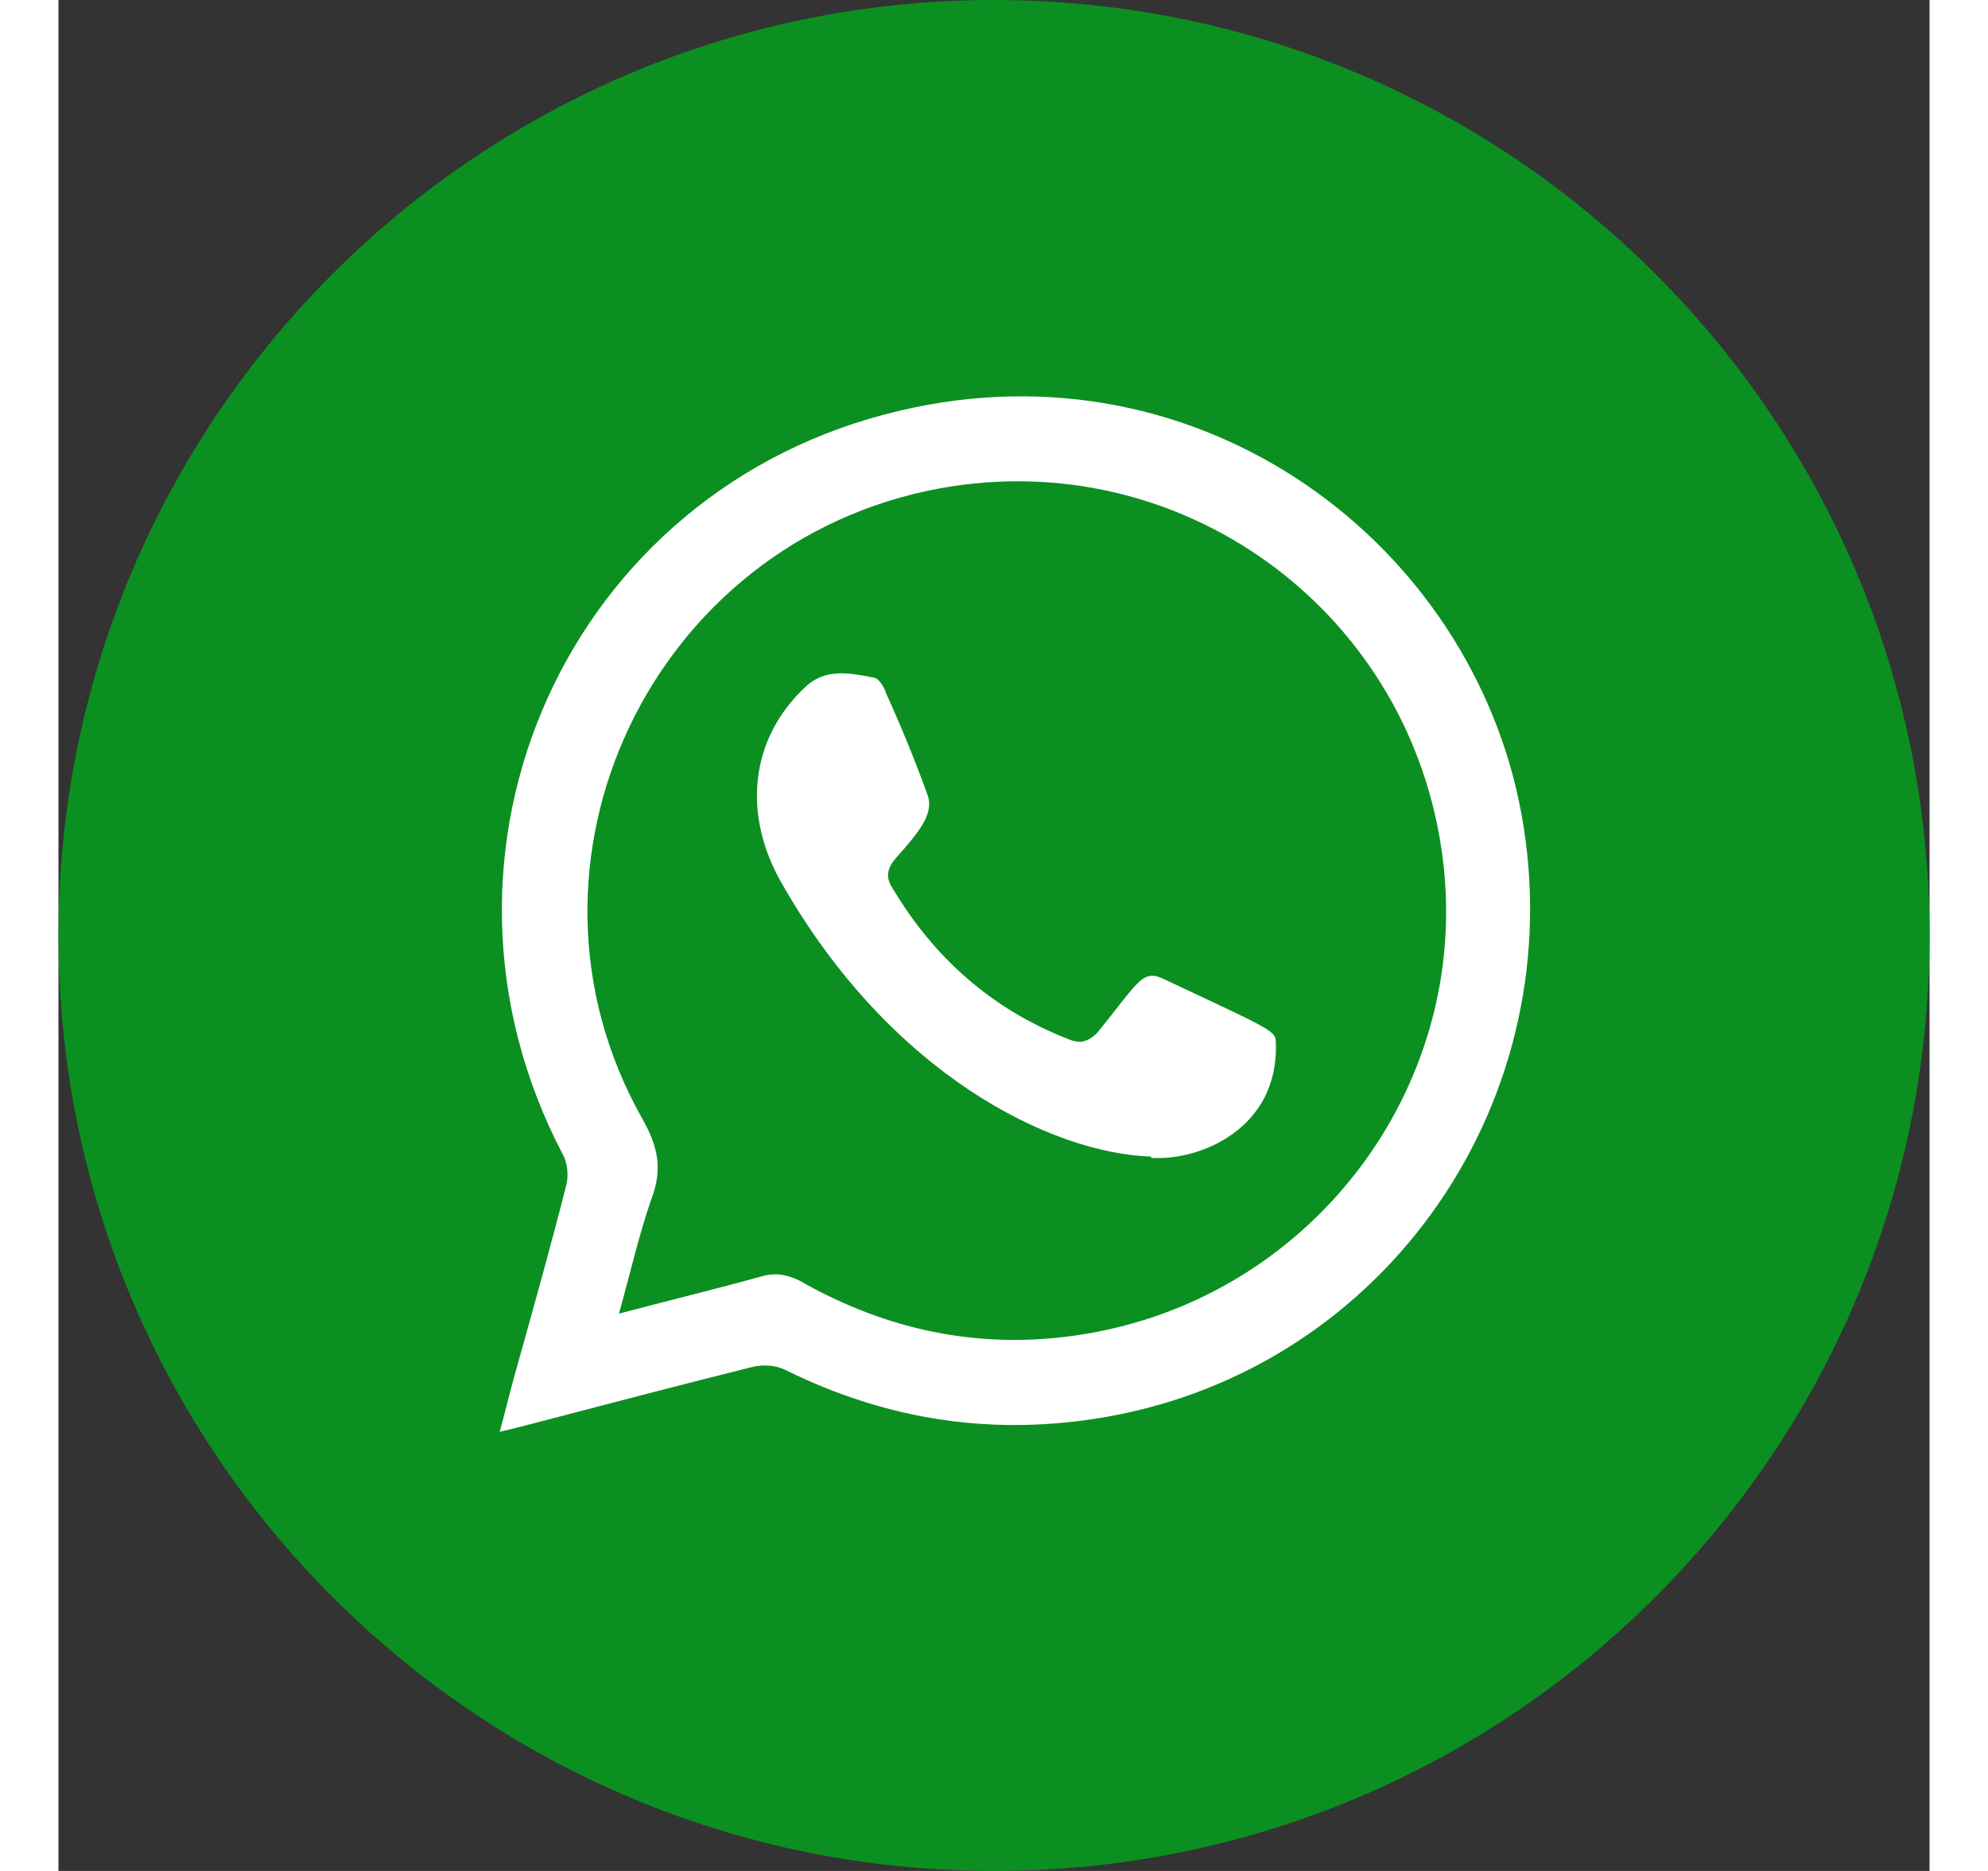
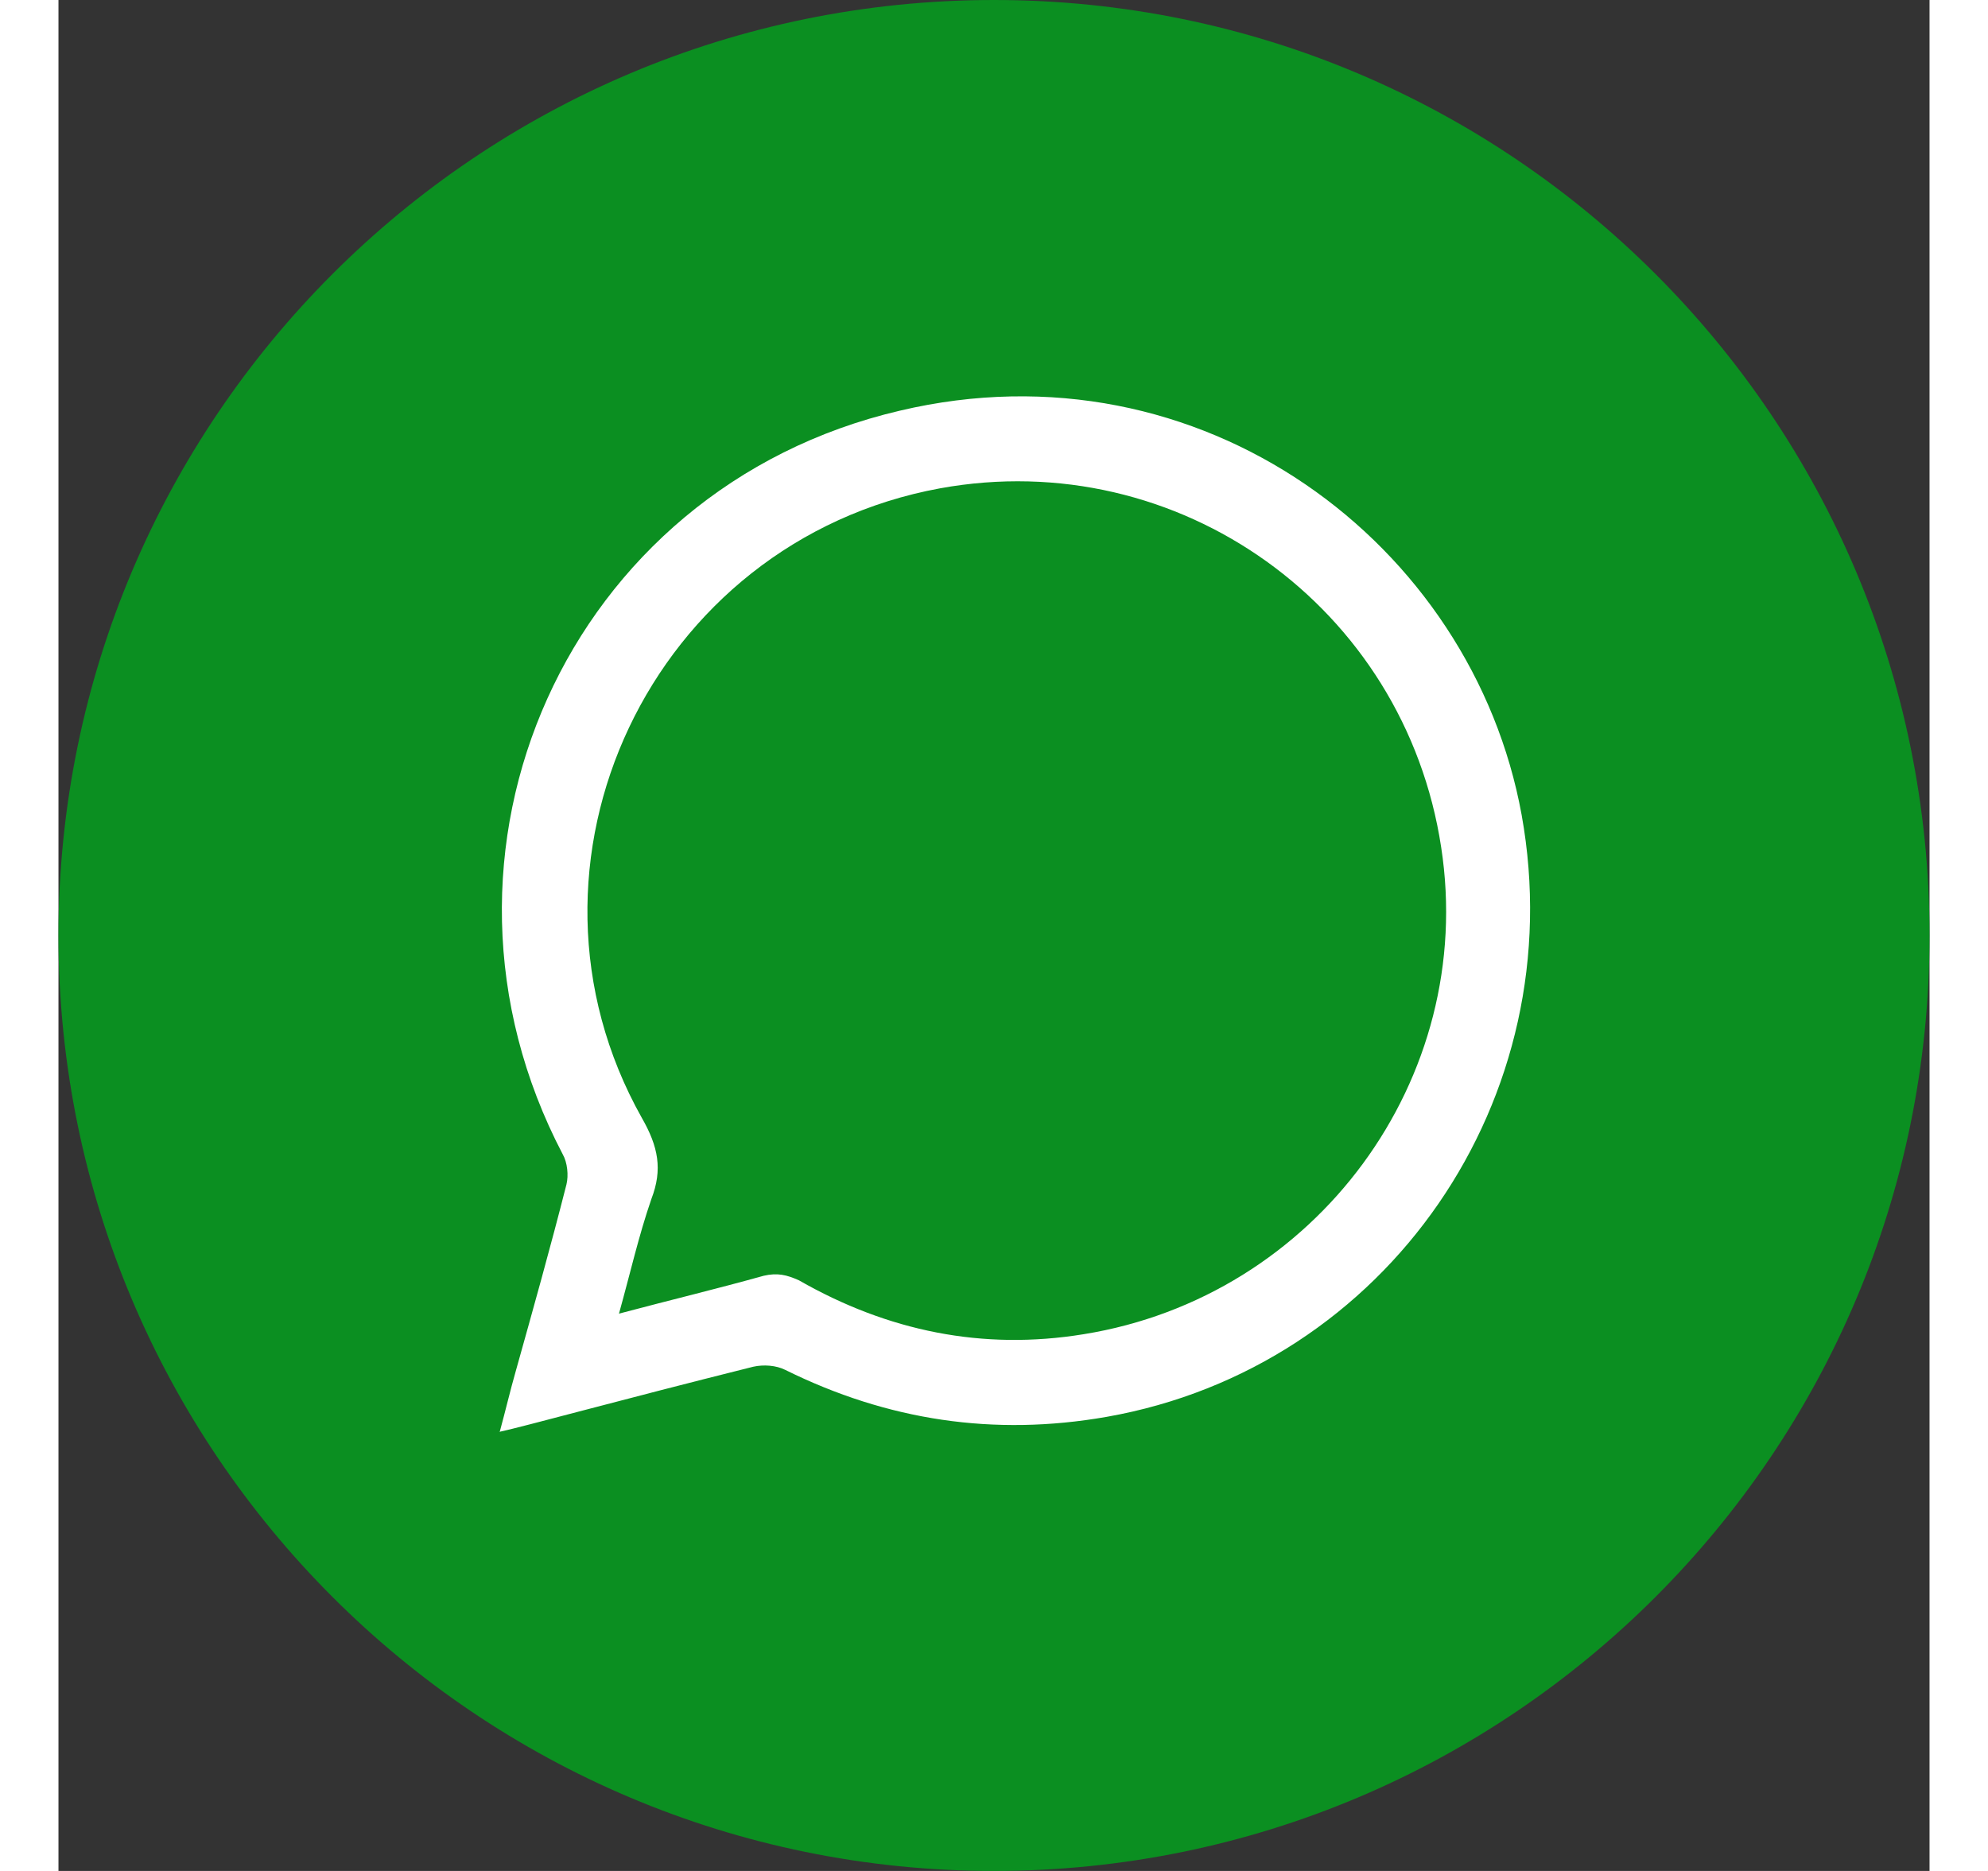
<svg xmlns="http://www.w3.org/2000/svg" width="17px" height="16px" viewBox="0 0 16 16" version="1.1">
  <rect x="0" y="0" width="16" height="16" fill="#333333" stroke="none" />
  <g id="surface1">
    <path style=" stroke:none;fill-rule:nonzero;fill:rgb(4.314%,56.078%,12.941%);fill-opacity:1;" d="M 16 8 C 16 12.418 12.418 16 8 16 C 3.582 16 0 12.418 0 8 C 0 3.582 3.582 0 8 0 C 12.418 0 16 3.582 16 8 Z M 16 8 " />
    <path style=" stroke:none;fill-rule:evenodd;fill:rgb(100%,100%,100%);fill-opacity:1;" d="M 3.773 12.246 C 3.824 12.059 3.863 11.891 3.91 11.727 C 4.059 11.195 4.207 10.668 4.344 10.129 C 4.363 10.051 4.352 9.941 4.312 9.871 C 2.961 7.293 4.352 4.176 7.195 3.512 C 9.773 2.902 12.09 4.648 12.512 6.969 C 12.949 9.391 11.363 11.695 8.961 12.117 C 8 12.285 7.09 12.148 6.215 11.715 C 6.137 11.676 6.031 11.668 5.941 11.688 C 4.773 11.98 4 12.195 3.766 12.246 Z M 4.793 11.234 C 5.234 11.117 5.637 11.02 6.031 10.91 C 6.148 10.883 6.227 10.902 6.332 10.949 C 7.09 11.383 7.902 11.551 8.766 11.41 C 10.754 11.09 12.129 9.227 11.824 7.246 C 11.512 5.188 9.578 3.805 7.539 4.176 C 5.07 4.629 3.766 7.383 4.988 9.559 C 5.129 9.805 5.168 10 5.07 10.254 C 4.961 10.57 4.891 10.883 4.793 11.234 Z M 4.793 11.234 " />
-     <path style=" stroke:none;fill-rule:evenodd;fill:rgb(100%,100%,100%);fill-opacity:1;" d="M 9.344 9.891 C 8.488 9.863 7.117 9.188 6.188 7.559 C 5.852 6.98 5.902 6.324 6.391 5.871 C 6.559 5.715 6.766 5.754 6.961 5.793 C 7.012 5.793 7.059 5.871 7.078 5.93 C 7.207 6.215 7.324 6.5 7.43 6.793 C 7.488 6.949 7.383 7.09 7.156 7.344 C 7.09 7.422 7.07 7.5 7.129 7.59 C 7.488 8.195 7.988 8.637 8.648 8.891 C 8.746 8.93 8.812 8.902 8.883 8.832 C 9.234 8.402 9.266 8.285 9.449 8.371 C 10.344 8.793 10.41 8.812 10.41 8.91 C 10.441 9.656 9.754 9.93 9.344 9.902 Z M 9.344 9.891 " />
  </g>
</svg>